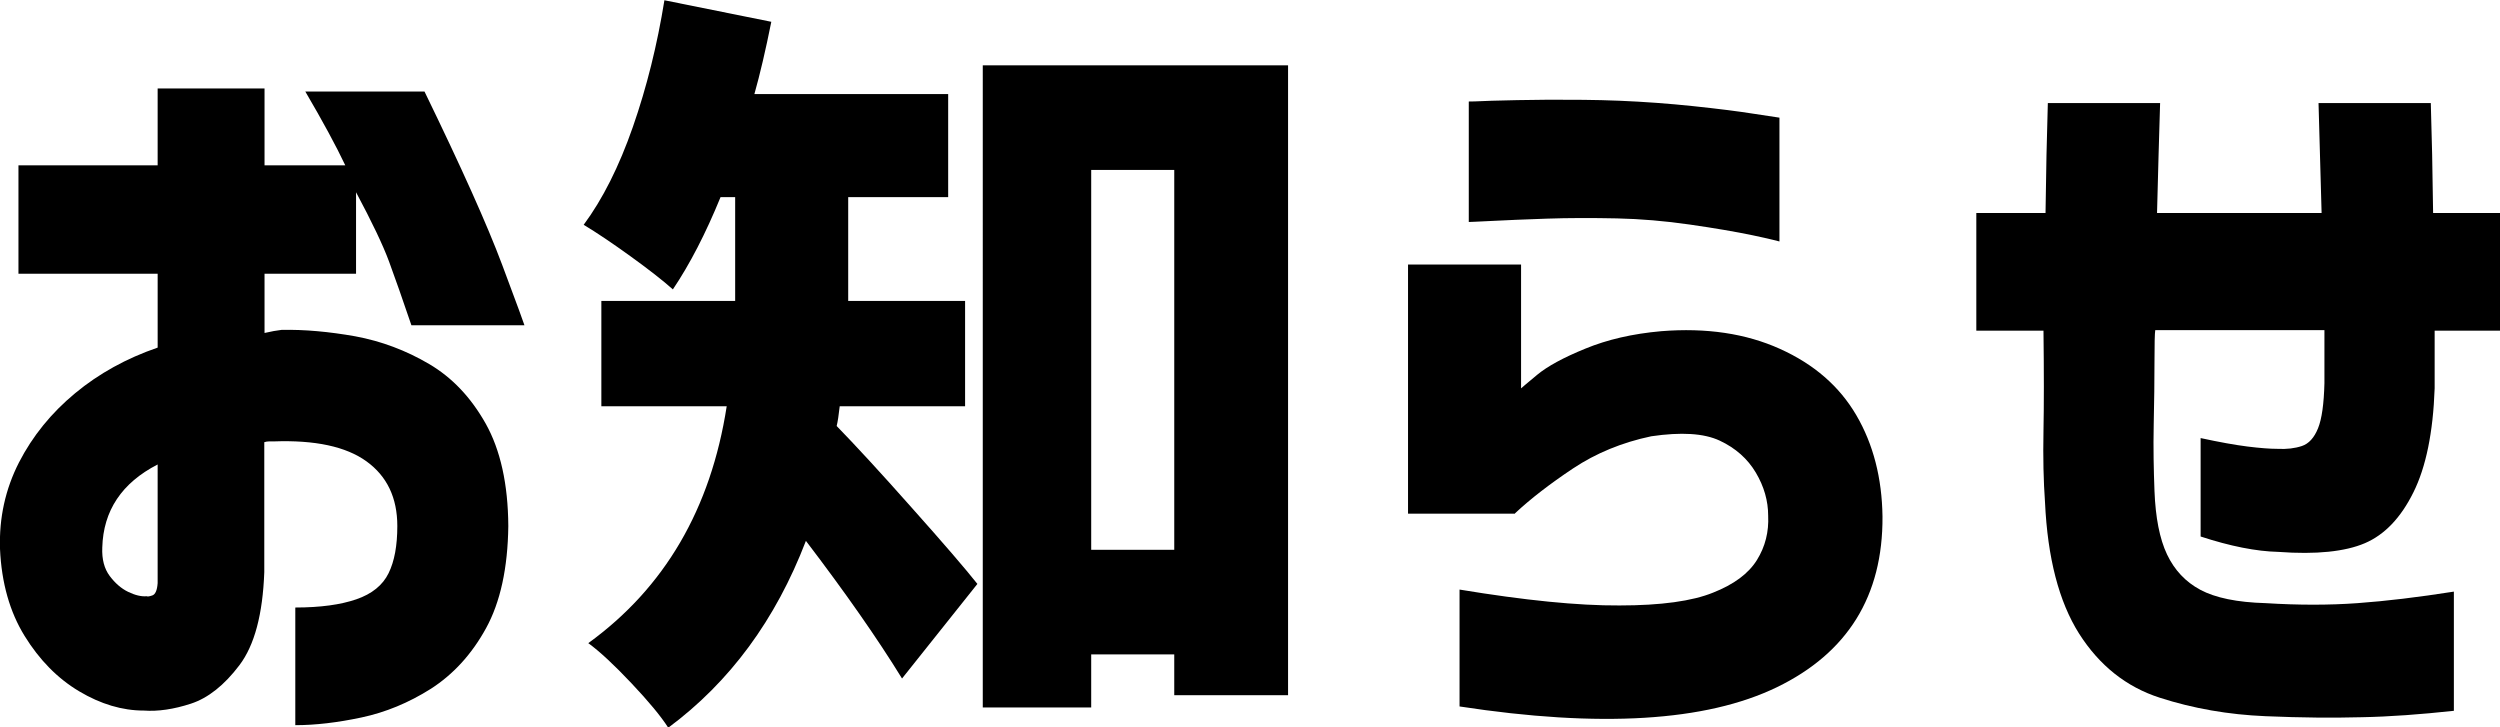
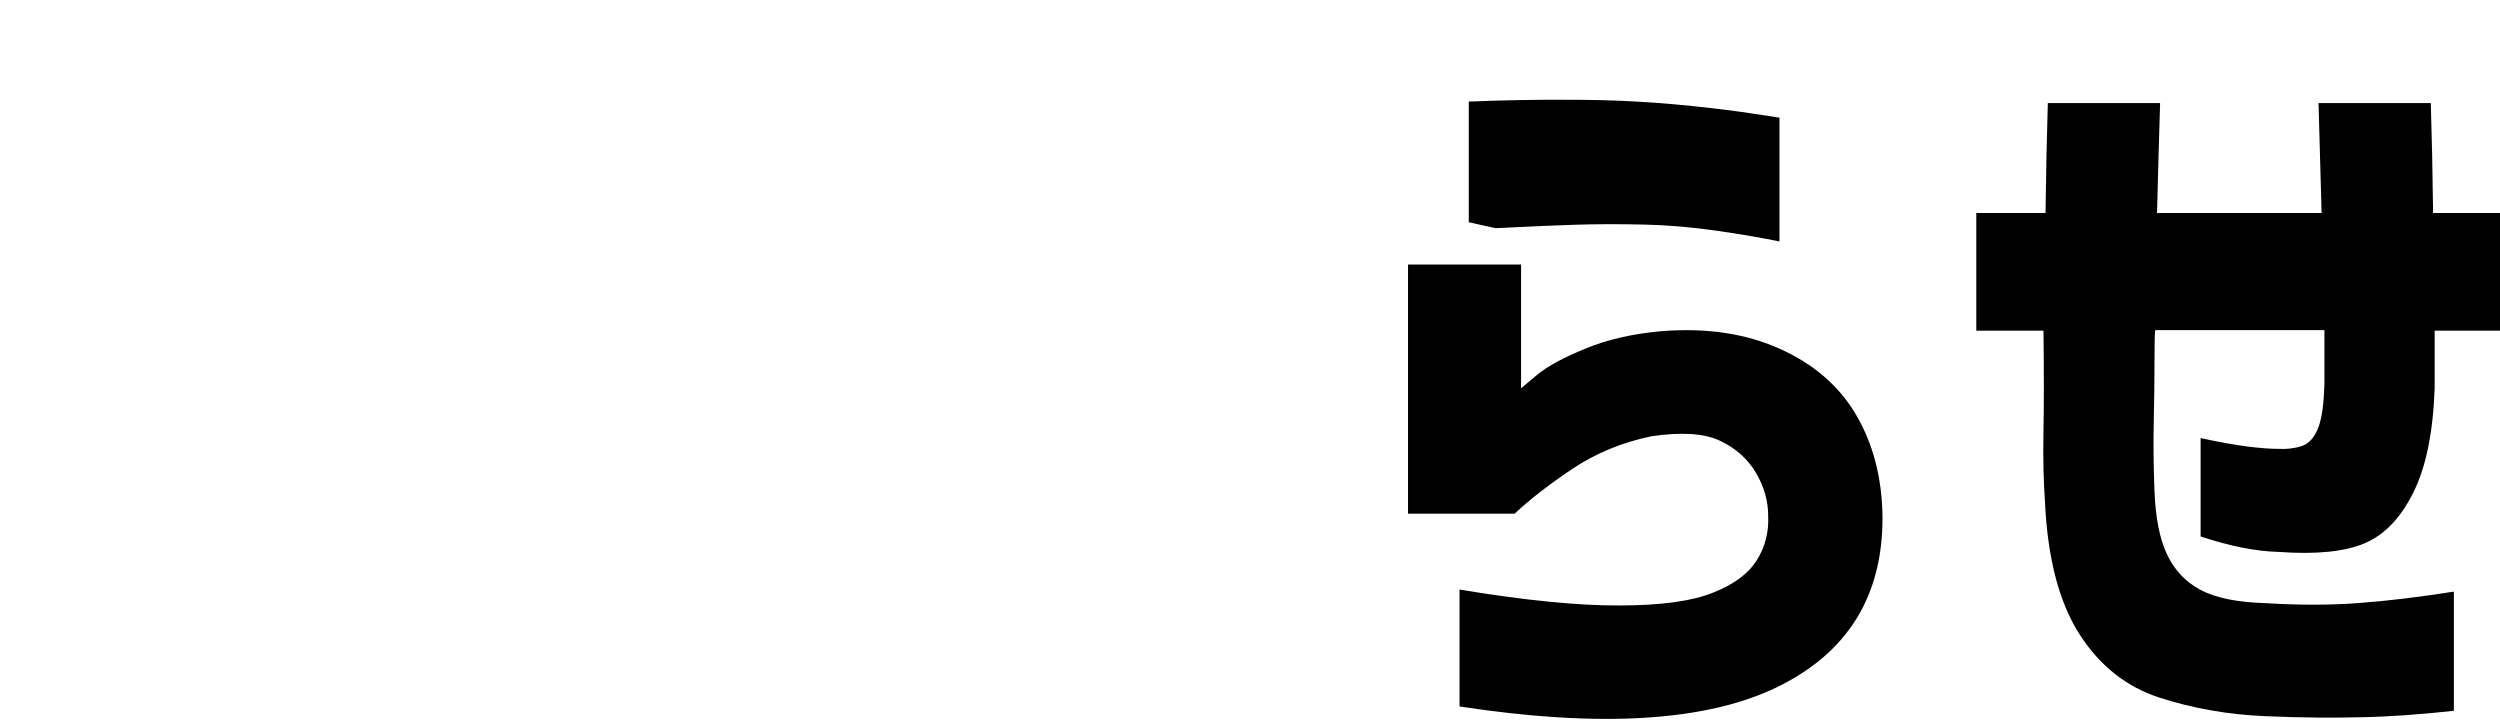
<svg xmlns="http://www.w3.org/2000/svg" id="b" viewBox="0 0 97.53 28.38">
  <g id="c">
    <g>
-       <path d="m6.15,10.68H.72v-4.23h5.43v-3h4.17v3h3.15c-.36-.76-.88-1.72-1.56-2.88h4.65c1.44,2.96,2.45,5.21,3.03,6.76.58,1.55.87,2.34.87,2.36h-4.41c-.34-1-.63-1.83-.87-2.48-.24-.65-.67-1.55-1.29-2.71v3.18h-3.57v2.31c.26-.06.48-.1.66-.12.9-.02,1.86.07,2.88.25,1.02.19,1.98.55,2.88,1.08.9.53,1.63,1.3,2.21,2.33.57,1.02.87,2.35.88,3.99-.02,1.64-.31,2.97-.87,3.99-.56,1.02-1.28,1.8-2.15,2.36-.87.55-1.77.92-2.71,1.12-.94.2-1.8.3-2.58.3v-4.59c.98,0,1.77-.11,2.38-.32s1.03-.55,1.26-1.02c.23-.47.34-1.08.34-1.84,0-1.1-.4-1.94-1.2-2.52-.8-.58-2.01-.84-3.63-.78h-.18c-.06,0-.12.01-.18.03v5.07c-.06,1.64-.38,2.85-.97,3.63s-1.22,1.28-1.89,1.5c-.67.22-1.29.31-1.84.27-.84,0-1.68-.25-2.52-.75-.84-.5-1.55-1.22-2.13-2.16-.58-.94-.9-2.07-.96-3.39-.04-1.22.21-2.34.74-3.38.53-1.03,1.26-1.93,2.19-2.7.93-.77,2-1.36,3.22-1.78v-2.88Zm0,12.06v-4.62c-.7.36-1.23.81-1.59,1.35s-.55,1.17-.57,1.89c-.02.46.08.83.29,1.11.21.28.45.49.72.62.27.13.51.19.73.17.02.02.09.01.21-.03.12-.04.19-.2.21-.48Z" />
-       <path d="m32.76,15.84c-.04.36-.08.62-.12.78.72.74,1.7,1.8,2.94,3.2,1.24,1.39,2.09,2.38,2.55,2.96l-2.94,3.69c-.96-1.56-2.21-3.35-3.75-5.37-1.18,3.08-2.97,5.51-5.37,7.29-.28-.44-.76-1.02-1.44-1.74-.68-.72-1.24-1.24-1.68-1.56,2.98-2.16,4.78-5.24,5.4-9.24h-4.89v-4.11h5.22v-4.05h-.57c-.58,1.42-1.2,2.62-1.86,3.6-.38-.34-.93-.77-1.65-1.29-.72-.52-1.33-.93-1.83-1.23.74-1,1.38-2.27,1.92-3.82s.95-3.2,1.23-4.94l4.17.84c-.22,1.1-.44,2.04-.66,2.82h7.56v4.02h-3.9v4.05h4.56v4.11h-4.89Zm5.58-13.29h11.91v24.57h-4.44v-1.59h-3.24v2.07h-4.23V2.55Zm4.23,18.9h3.24V6.63h-3.24v14.82Z" />
-       <path d="m59.1,20.04h-4.17v-9.72h4.41v4.83s.23-.2.63-.53c.4-.33,1.02-.67,1.88-1.02.85-.35,1.83-.58,2.96-.68,1.76-.14,3.3.09,4.63.69s2.32,1.46,2.98,2.59c.66,1.13,1,2.45,1.02,3.95.02,3.1-1.36,5.32-4.12,6.66-2.77,1.34-6.9,1.59-12.38.75v-4.56c2.54.42,4.62.63,6.24.62,1.62,0,2.84-.17,3.65-.5.81-.32,1.38-.74,1.71-1.27s.47-1.11.44-1.73c0-.58-.16-1.14-.48-1.68s-.79-.96-1.41-1.25c-.62-.29-1.51-.34-2.67-.17-1.14.24-2.16.66-3.06,1.26-.9.6-1.65,1.18-2.25,1.74Zm-1.8-11.37V3.96s.32,0,.9-.03c.58-.02,1.32-.03,2.21-.04.89,0,1.82,0,2.77.04.96.04,1.92.11,2.87.21.95.1,1.75.2,2.38.3.64.1.97.15.99.15v4.83s-.37-.1-1.04-.24c-.67-.14-1.49-.28-2.46-.42-.97-.14-1.92-.22-2.84-.24-.96-.02-1.88-.02-2.74.01-.87.03-1.59.06-2.16.09s-.87.04-.88.04Z" />
+       <path d="m59.1,20.04h-4.17v-9.72h4.41v4.83s.23-.2.63-.53c.4-.33,1.02-.67,1.88-1.02.85-.35,1.83-.58,2.96-.68,1.76-.14,3.3.09,4.63.69s2.32,1.46,2.98,2.59c.66,1.13,1,2.45,1.02,3.95.02,3.1-1.36,5.32-4.12,6.66-2.77,1.34-6.9,1.59-12.38.75v-4.56c2.54.42,4.62.63,6.24.62,1.62,0,2.84-.17,3.65-.5.81-.32,1.38-.74,1.71-1.27s.47-1.11.44-1.73c0-.58-.16-1.14-.48-1.68s-.79-.96-1.41-1.25c-.62-.29-1.51-.34-2.67-.17-1.14.24-2.16.66-3.06,1.26-.9.6-1.65,1.18-2.25,1.74Zm-1.8-11.37V3.96s.32,0,.9-.03c.58-.02,1.32-.03,2.21-.04.89,0,1.82,0,2.77.04.96.04,1.92.11,2.87.21.95.1,1.75.2,2.38.3.64.1.97.15.99.15v4.83c-.67-.14-1.49-.28-2.46-.42-.97-.14-1.92-.22-2.84-.24-.96-.02-1.88-.02-2.74.01-.87.03-1.59.06-2.16.09s-.87.04-.88.04Z" />
      <path d="m79.74,12.9h-2.64v-4.59h2.7c.02-1.58.05-3.01.09-4.29h4.38c-.04,1.28-.08,2.71-.12,4.29h6.42c-.04-1.56-.08-2.99-.12-4.29h4.38c.04,1.24.07,2.67.09,4.29h2.61v4.59h-2.55v2.25c-.06,1.72-.34,3.08-.83,4.06-.49.99-1.12,1.65-1.89,1.98-.77.33-1.9.45-3.38.34-.86-.02-1.87-.22-3.03-.6v-3.84c.74.16,1.35.27,1.83.33.48.06.87.09,1.17.09.36.02.68-.02.95-.11.27-.09.48-.32.63-.69.15-.37.23-.96.25-1.76v-2.07h-6.6c-.02.12-.03.54-.03,1.25s-.01,1.53-.03,2.44c-.02.92,0,1.78.03,2.58.04,1.04.2,1.87.49,2.48s.72,1.07,1.3,1.38c.58.31,1.43.49,2.55.52,1.28.08,2.47.08,3.58,0,1.11-.08,2.36-.23,3.76-.45v4.65c-1.3.14-2.5.23-3.6.25-1.1.03-2.35.02-3.75-.04-1.44-.06-2.82-.3-4.12-.72-1.31-.42-2.36-1.26-3.15-2.5-.79-1.25-1.23-2.96-1.33-5.12-.06-.84-.08-1.76-.06-2.78.02-1.01.02-2.32,0-3.94Z" />
    </g>
  </g>
</svg>